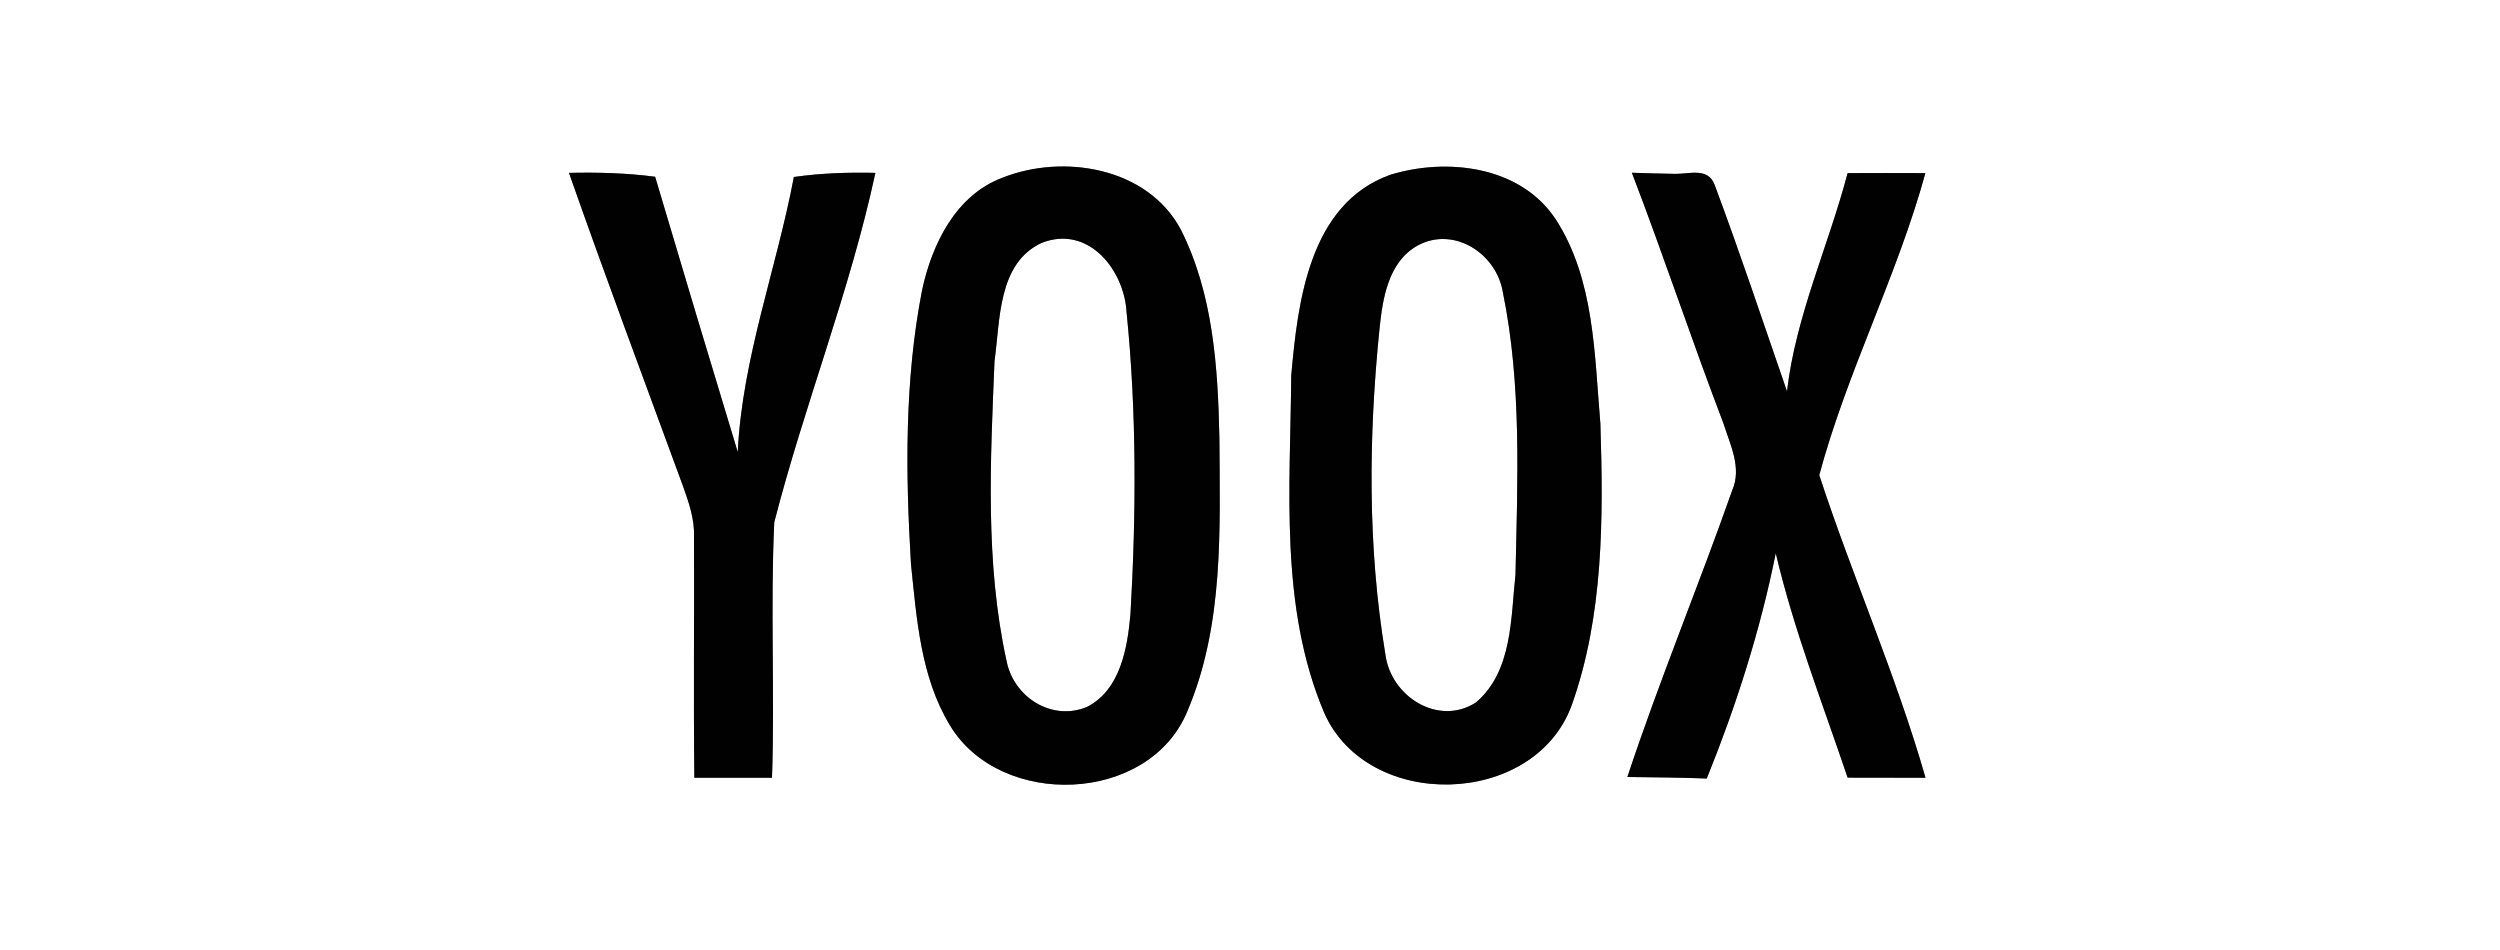
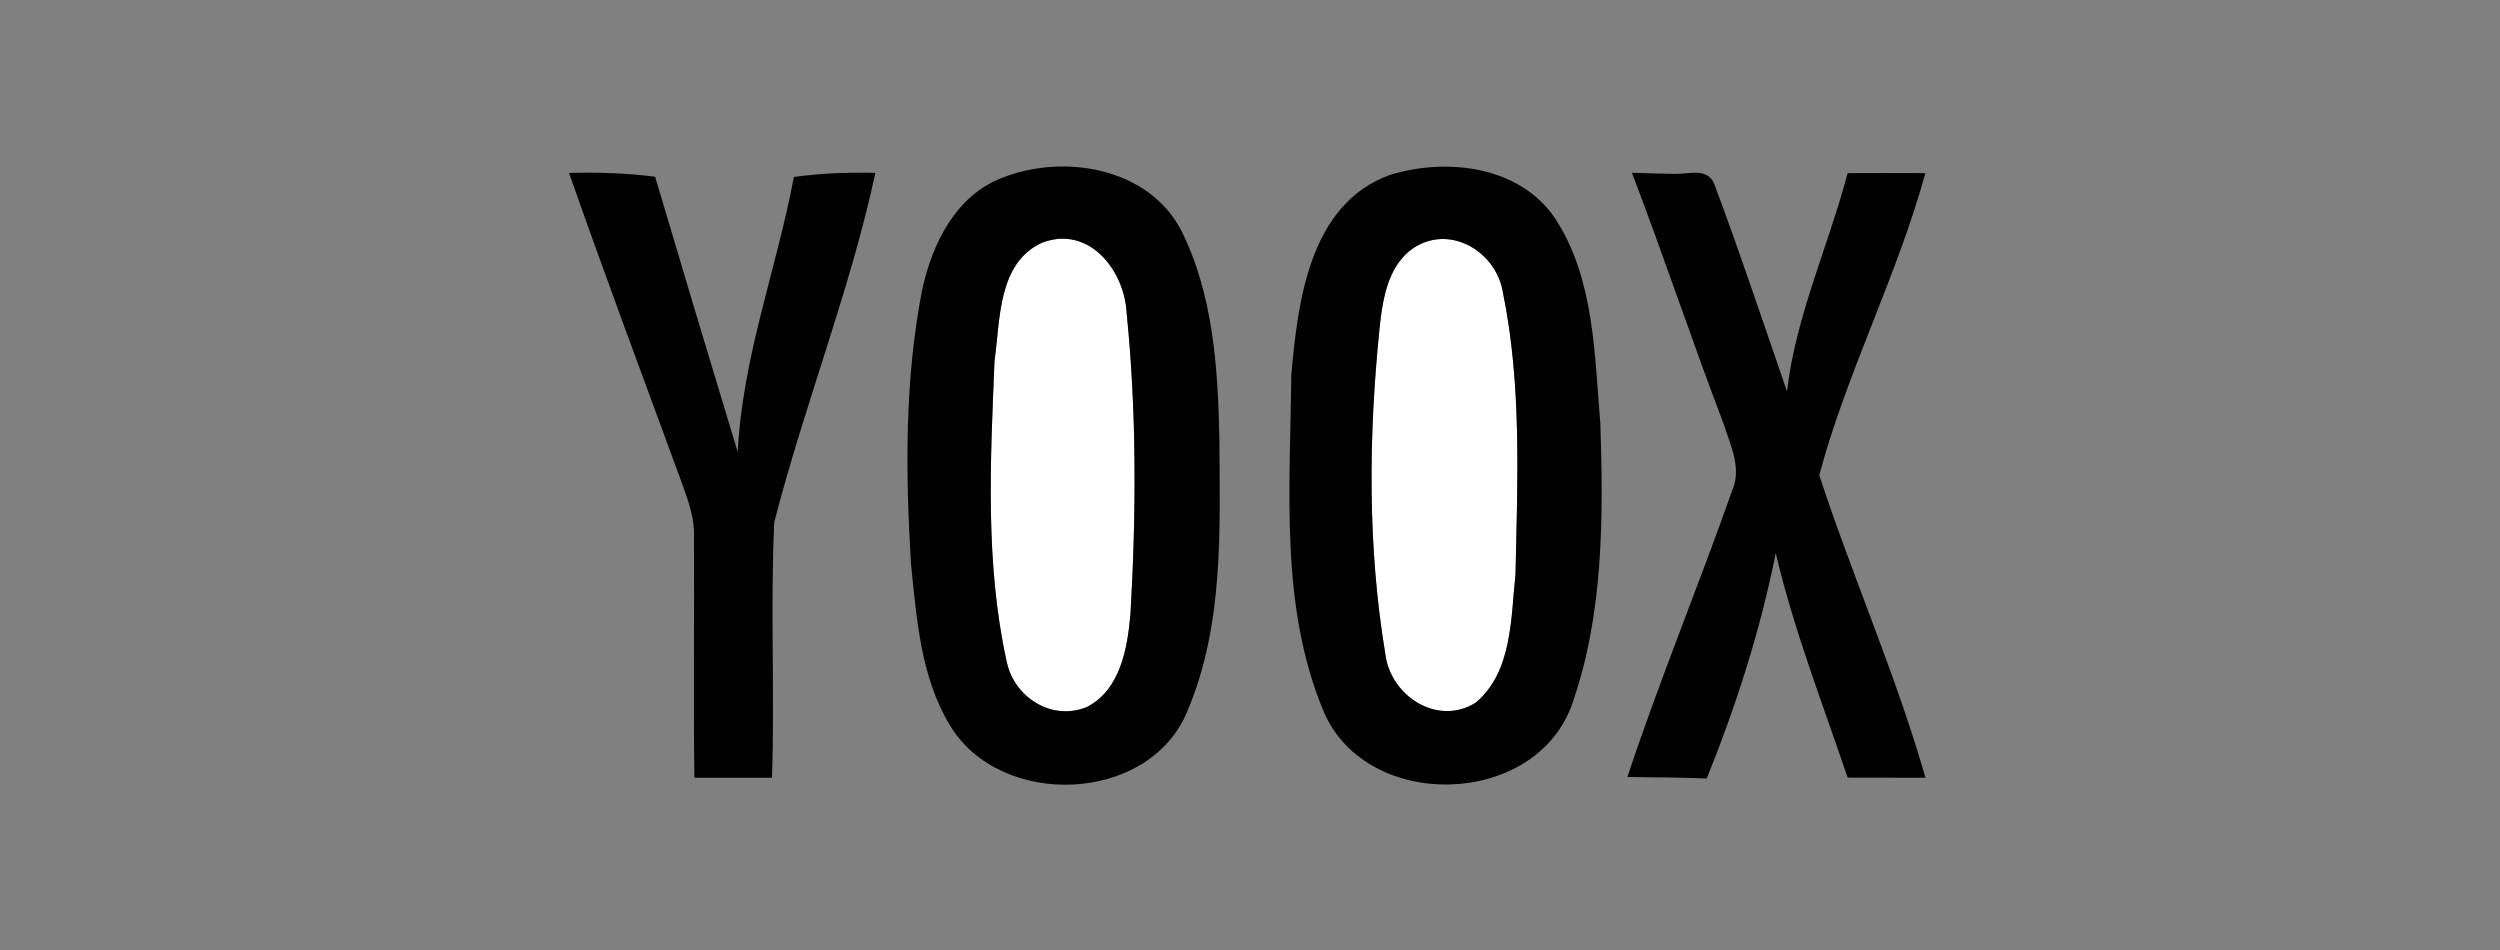
<svg xmlns="http://www.w3.org/2000/svg" width="200pt" height="76pt" viewBox="0 0 200 76" version="1.1">
  <rect x="0" y="0" width="200" height="76" fill="#808080" stroke="none" />
  <g id="#ffffffff">
-     <path fill="#ffffff" opacity="1.00" d=" M 0.00 0.00 L 200.00 0.00 L 200.00 76.00 L 0.00 76.00 L 0.00 0.00 M 130.55 13.82 C 133.10 20.47 135.34 27.23 137.88 33.88 C 138.42 35.59 139.36 37.43 138.58 39.22 C 135.88 46.90 132.75 54.43 130.19 62.16 C 132.31 62.18 134.43 62.20 136.54 62.28 C 138.89 56.47 140.83 50.41 142.06 44.25 C 143.50 50.38 145.80 56.25 147.81 62.21 C 149.88 62.22 151.96 62.22 154.04 62.22 C 151.68 53.99 148.20 46.14 145.54 38.01 C 147.74 29.80 151.77 22.08 154.03 13.85 C 151.96 13.84 149.89 13.84 147.81 13.85 C 146.27 19.69 143.66 25.28 142.96 31.31 C 141.05 25.79 139.21 20.25 137.17 14.79 C 136.64 13.36 135.13 13.94 133.99 13.91 C 132.84 13.89 131.70 13.86 130.55 13.82 M 45.52 13.83 C 48.46 22.21 51.57 30.52 54.63 38.86 C 55.10 40.18 55.58 41.53 55.52 42.96 C 55.55 49.38 55.47 55.80 55.55 62.22 C 57.62 62.22 59.69 62.22 61.76 62.22 C 61.99 55.41 61.62 48.58 61.94 41.78 C 64.35 32.39 67.99 23.31 70.03 13.83 C 67.85 13.78 65.67 13.85 63.51 14.16 C 62.12 21.52 59.38 28.65 59.02 36.17 C 56.79 28.83 54.59 21.49 52.41 14.14 C 50.13 13.84 47.82 13.78 45.52 13.83 M 80.19 14.22 C 76.46 15.62 74.56 19.53 73.77 23.20 C 72.36 30.42 72.44 37.83 72.88 45.14 C 73.34 49.52 73.65 54.14 75.98 58.00 C 80.00 64.74 91.94 64.33 94.99 56.89 C 97.92 50.00 97.59 42.34 97.55 35.02 C 97.43 29.37 97.05 23.47 94.45 18.34 C 91.79 13.39 85.08 12.28 80.19 14.22 M 111.20 13.99 C 104.74 16.33 103.82 24.14 103.30 30.05 C 103.23 39.05 102.34 48.54 105.94 57.03 C 109.42 64.92 122.70 64.60 125.72 56.46 C 128.29 49.27 128.27 41.44 128.03 33.90 C 127.55 28.37 127.57 22.34 124.44 17.52 C 121.61 13.27 115.75 12.59 111.20 13.99 Z" />
    <path fill="#ffffff" opacity="1.00" d=" M 83.33 19.43 C 87.08 17.96 89.95 21.60 90.13 25.01 C 90.94 33.01 90.90 41.09 90.44 49.11 C 90.20 51.83 89.64 55.19 86.95 56.56 C 84.13 57.72 81.11 55.77 80.53 52.91 C 78.80 45.04 79.23 36.89 79.56 28.89 C 80.02 25.61 79.81 21.07 83.33 19.43 Z" />
    <path fill="#ffffff" opacity="1.00" d=" M 113.41 19.64 C 116.33 18.06 119.73 20.30 120.23 23.38 C 121.75 30.79 121.40 38.44 121.24 45.96 C 120.86 49.46 121.00 53.73 118.06 56.21 C 115.03 58.13 111.25 55.69 110.83 52.35 C 109.40 43.76 109.48 34.94 110.36 26.30 C 110.61 23.86 111.06 20.95 113.41 19.64 Z" />
  </g>
  <g id="#010101ff">
    <path fill="#010101" opacity="1.00" d=" M 130.55 13.82 C 131.70 13.86 132.84 13.89 133.99 13.91 C 135.13 13.94 136.64 13.36 137.17 14.79 C 139.21 20.25 141.05 25.79 142.96 31.31 C 143.66 25.28 146.27 19.69 147.81 13.85 C 149.89 13.84 151.96 13.84 154.03 13.85 C 151.77 22.08 147.74 29.80 145.54 38.01 C 148.20 46.14 151.68 53.99 154.04 62.22 C 151.96 62.22 149.88 62.22 147.81 62.21 C 145.80 56.25 143.50 50.38 142.06 44.25 C 140.83 50.41 138.89 56.47 136.54 62.28 C 134.43 62.20 132.31 62.18 130.19 62.16 C 132.75 54.43 135.88 46.90 138.58 39.22 C 139.36 37.43 138.42 35.59 137.88 33.88 C 135.34 27.23 133.10 20.47 130.55 13.82 Z" />
    <path fill="#010101" opacity="1.00" d=" M 45.52 13.83 C 47.82 13.78 50.13 13.84 52.41 14.14 C 54.59 21.49 56.79 28.83 59.02 36.17 C 59.38 28.65 62.12 21.52 63.51 14.16 C 65.67 13.85 67.85 13.78 70.03 13.83 C 67.99 23.31 64.35 32.39 61.94 41.78 C 61.62 48.58 61.99 55.41 61.76 62.22 C 59.69 62.22 57.62 62.22 55.55 62.22 C 55.47 55.80 55.55 49.38 55.52 42.96 C 55.58 41.53 55.10 40.18 54.63 38.86 C 51.57 30.52 48.46 22.21 45.52 13.83 Z" />
    <path fill="#010101" opacity="1.00" d=" M 80.19 14.22 C 85.08 12.28 91.79 13.39 94.45 18.34 C 97.05 23.47 97.43 29.37 97.55 35.02 C 97.59 42.34 97.92 50.00 94.99 56.89 C 91.94 64.33 80.00 64.74 75.98 58.00 C 73.65 54.14 73.34 49.52 72.88 45.14 C 72.44 37.83 72.36 30.42 73.77 23.20 C 74.56 19.53 76.46 15.62 80.19 14.22 M 83.33 19.43 C 79.81 21.07 80.02 25.61 79.56 28.89 C 79.23 36.89 78.80 45.04 80.53 52.91 C 81.11 55.77 84.13 57.72 86.95 56.56 C 89.64 55.19 90.20 51.83 90.44 49.11 C 90.90 41.09 90.94 33.01 90.13 25.01 C 89.95 21.60 87.08 17.96 83.33 19.43 Z" />
    <path fill="#010101" opacity="1.00" d=" M 111.20 13.99 C 115.75 12.59 121.61 13.27 124.44 17.52 C 127.57 22.34 127.55 28.37 128.03 33.90 C 128.27 41.44 128.29 49.27 125.72 56.46 C 122.70 64.60 109.42 64.92 105.94 57.03 C 102.34 48.54 103.23 39.05 103.30 30.05 C 103.82 24.14 104.74 16.33 111.20 13.99 M 113.41 19.64 C 111.06 20.95 110.61 23.86 110.36 26.30 C 109.48 34.94 109.40 43.76 110.83 52.35 C 111.25 55.69 115.03 58.13 118.06 56.21 C 121.00 53.73 120.86 49.46 121.24 45.96 C 121.40 38.44 121.75 30.79 120.23 23.38 C 119.73 20.30 116.33 18.06 113.41 19.64 Z" />
  </g>
</svg>